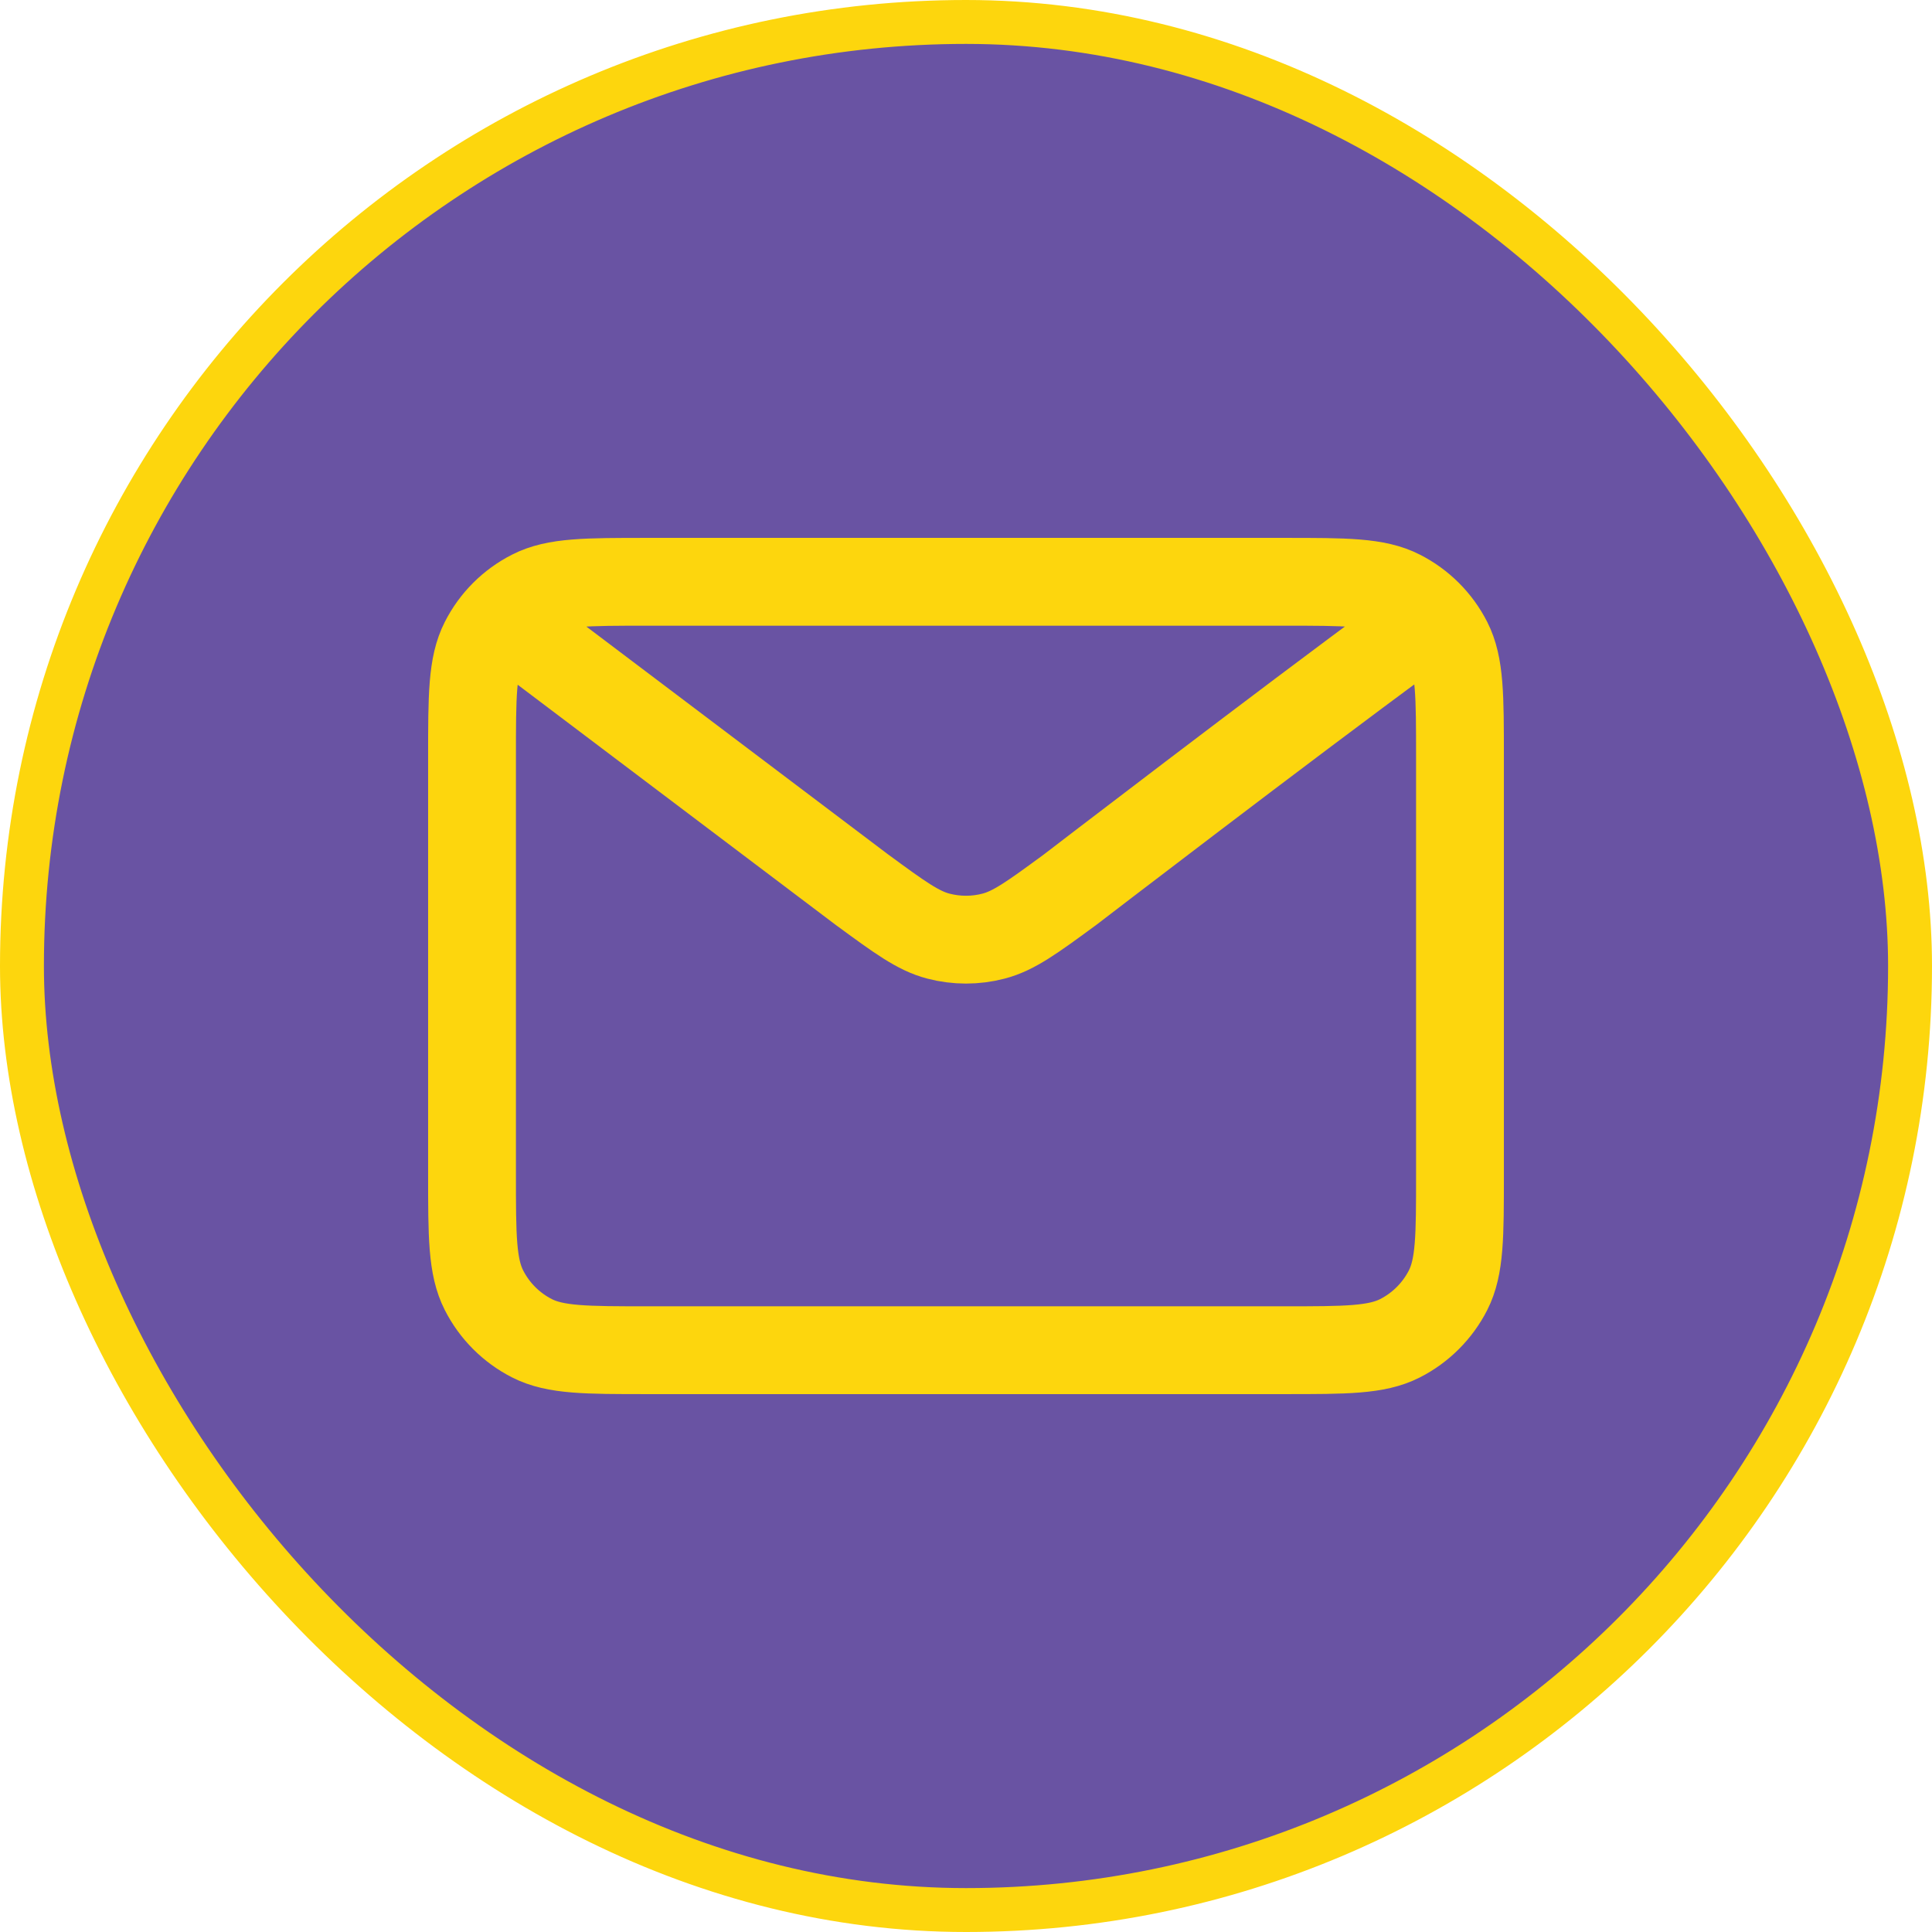
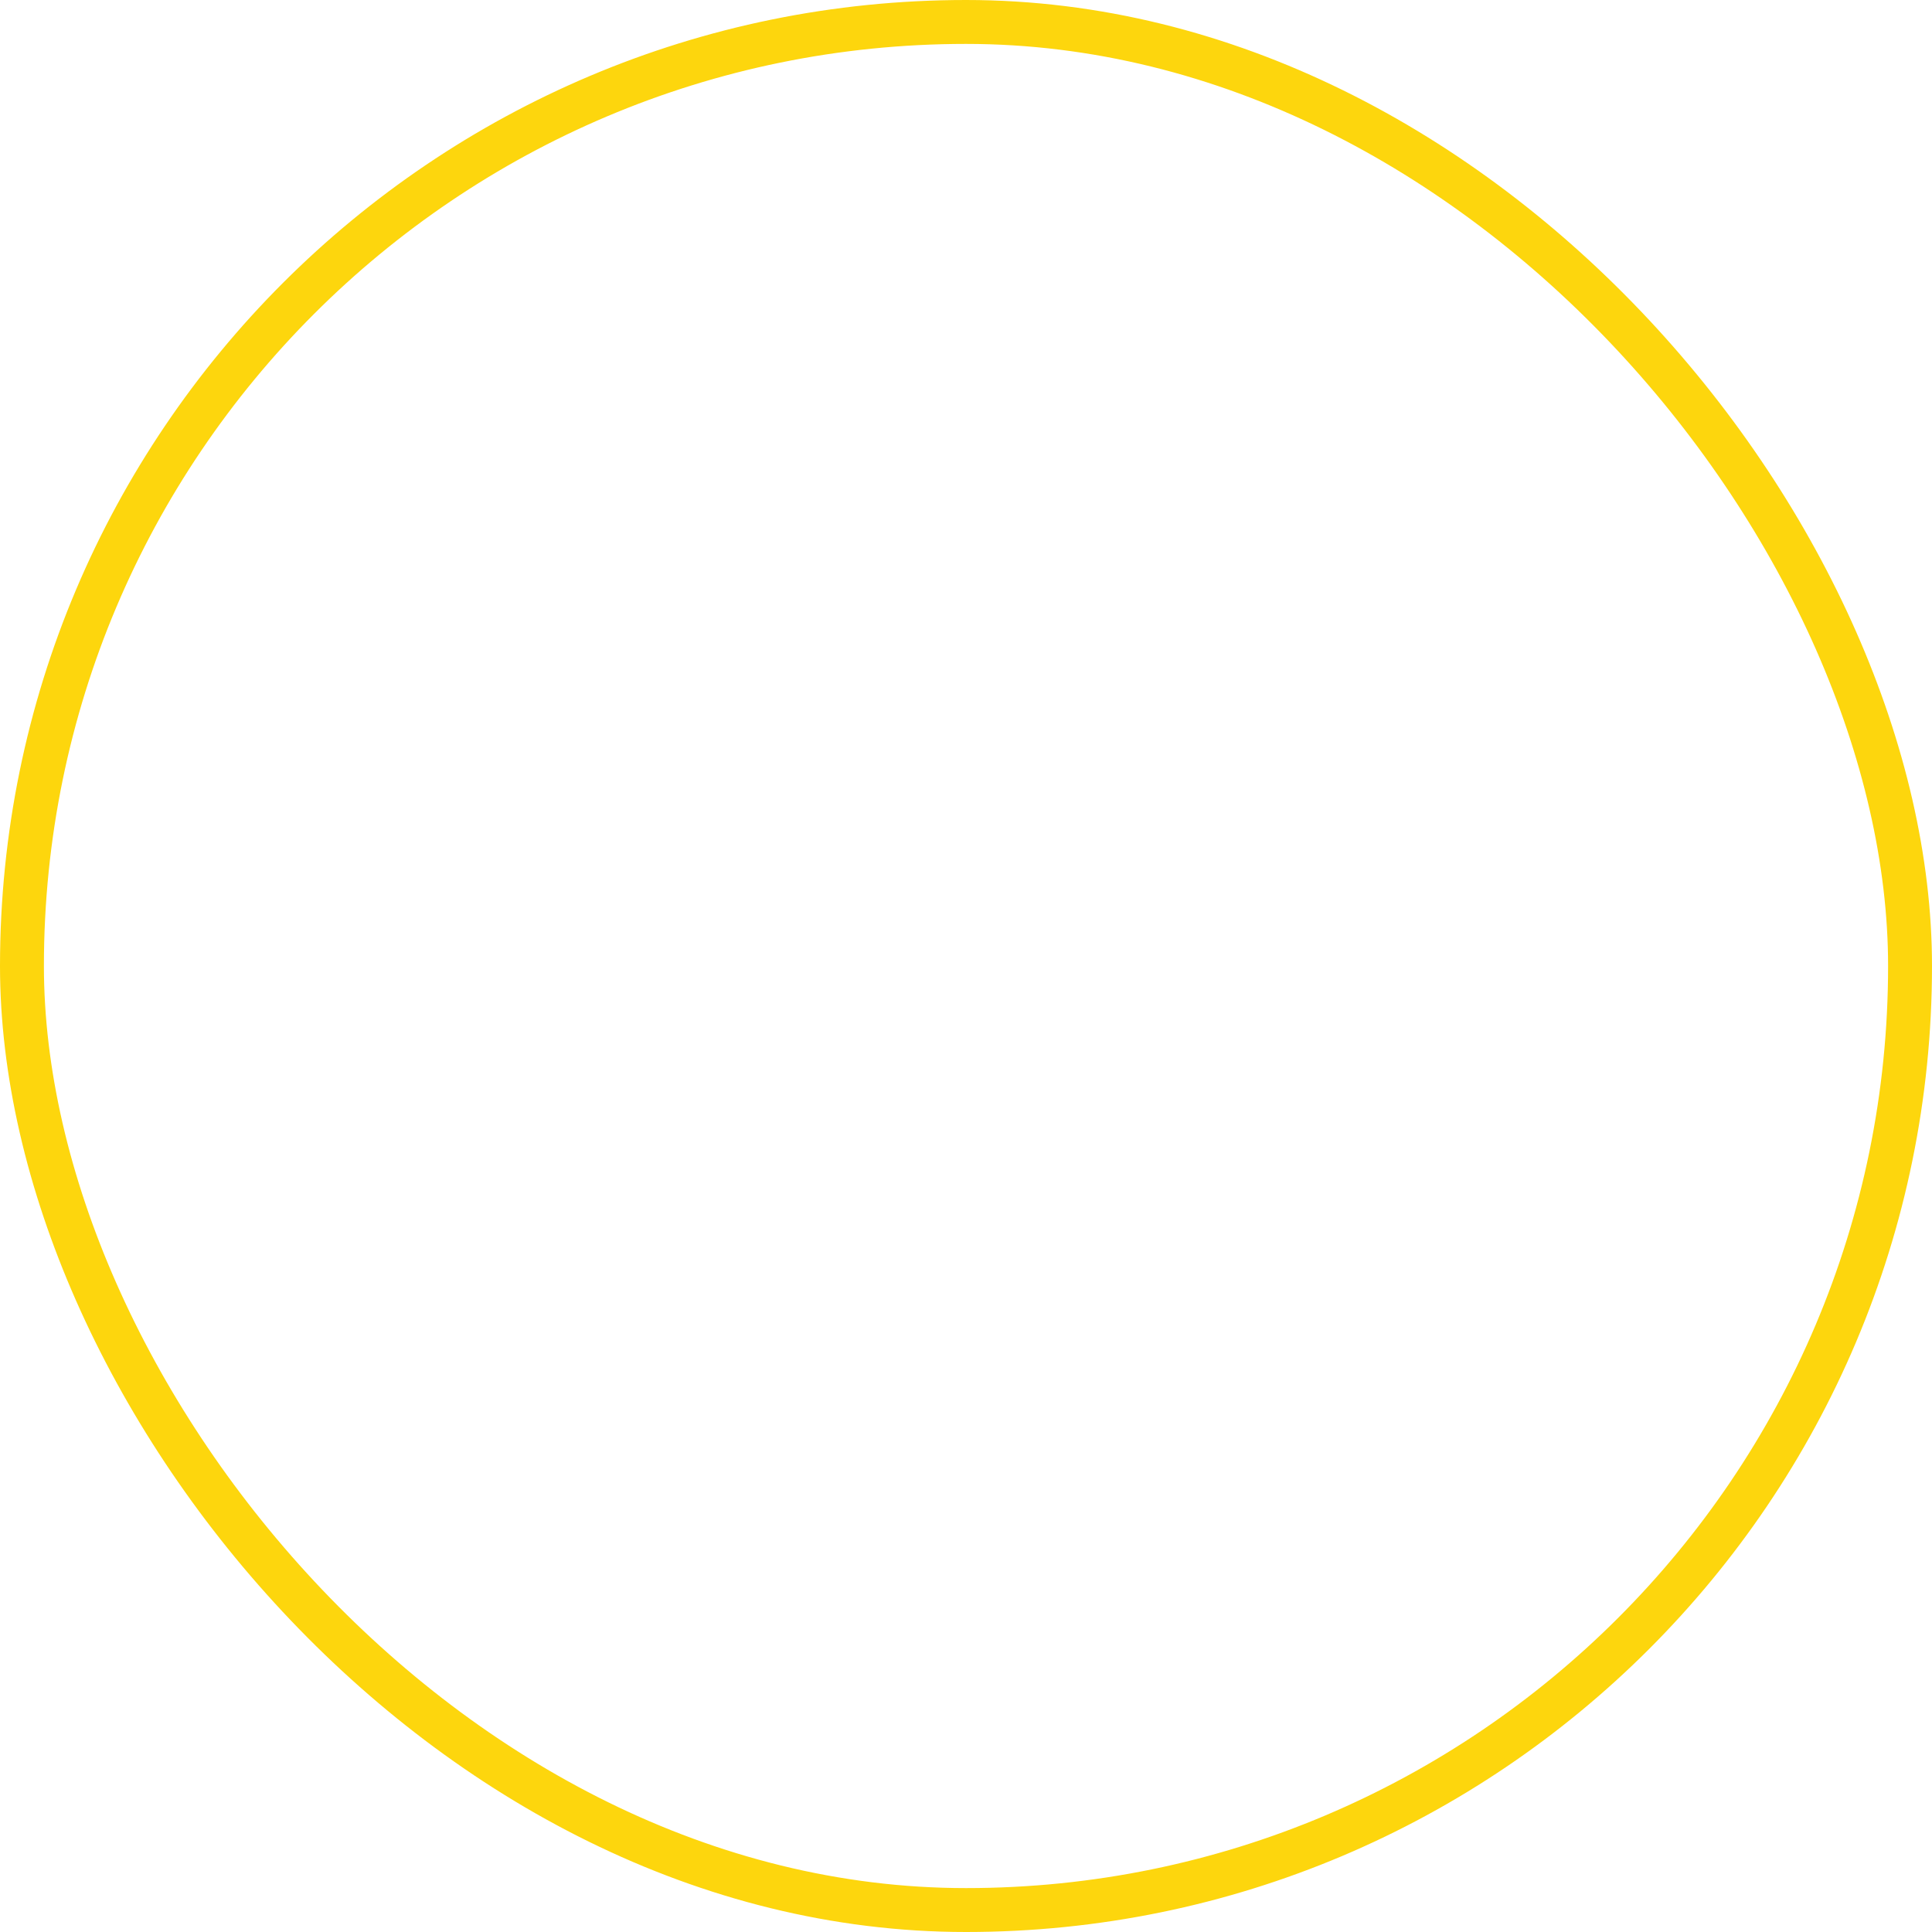
<svg xmlns="http://www.w3.org/2000/svg" width="44" height="44" viewBox="0 0 44 44" fill="none">
-   <rect x="0.5" y="0.5" width="43" height="43" rx="21.5" fill="#6953A3" />
  <rect x="0.5" y="0.5" width="43" height="43" rx="21.5" stroke="#FDD60D" />
-   <path d="M12 14.5L19.634 20.265L19.637 20.267C20.485 20.889 20.909 21.2 21.373 21.32C21.784 21.427 22.216 21.427 22.626 21.32C23.091 21.2 23.517 20.888 24.366 20.265C24.366 20.265 29.263 16.507 32 14.5M10.75 26.75V17.25C10.75 15.85 10.75 15.149 11.023 14.615C11.262 14.144 11.644 13.762 12.115 13.523C12.649 13.25 13.35 13.25 14.75 13.25H29.25C30.65 13.25 31.349 13.25 31.884 13.523C32.355 13.762 32.738 14.144 32.978 14.615C33.25 15.149 33.25 15.849 33.25 17.246V26.755C33.25 28.152 33.25 28.851 32.978 29.385C32.738 29.855 32.355 30.238 31.884 30.478C31.35 30.75 30.651 30.75 29.254 30.75H14.746C13.349 30.75 12.649 30.75 12.115 30.478C11.644 30.238 11.262 29.855 11.023 29.385C10.75 28.85 10.75 28.15 10.75 26.75Z" stroke="#FDD60D" stroke-width="2" stroke-linecap="round" stroke-linejoin="round" />
</svg>